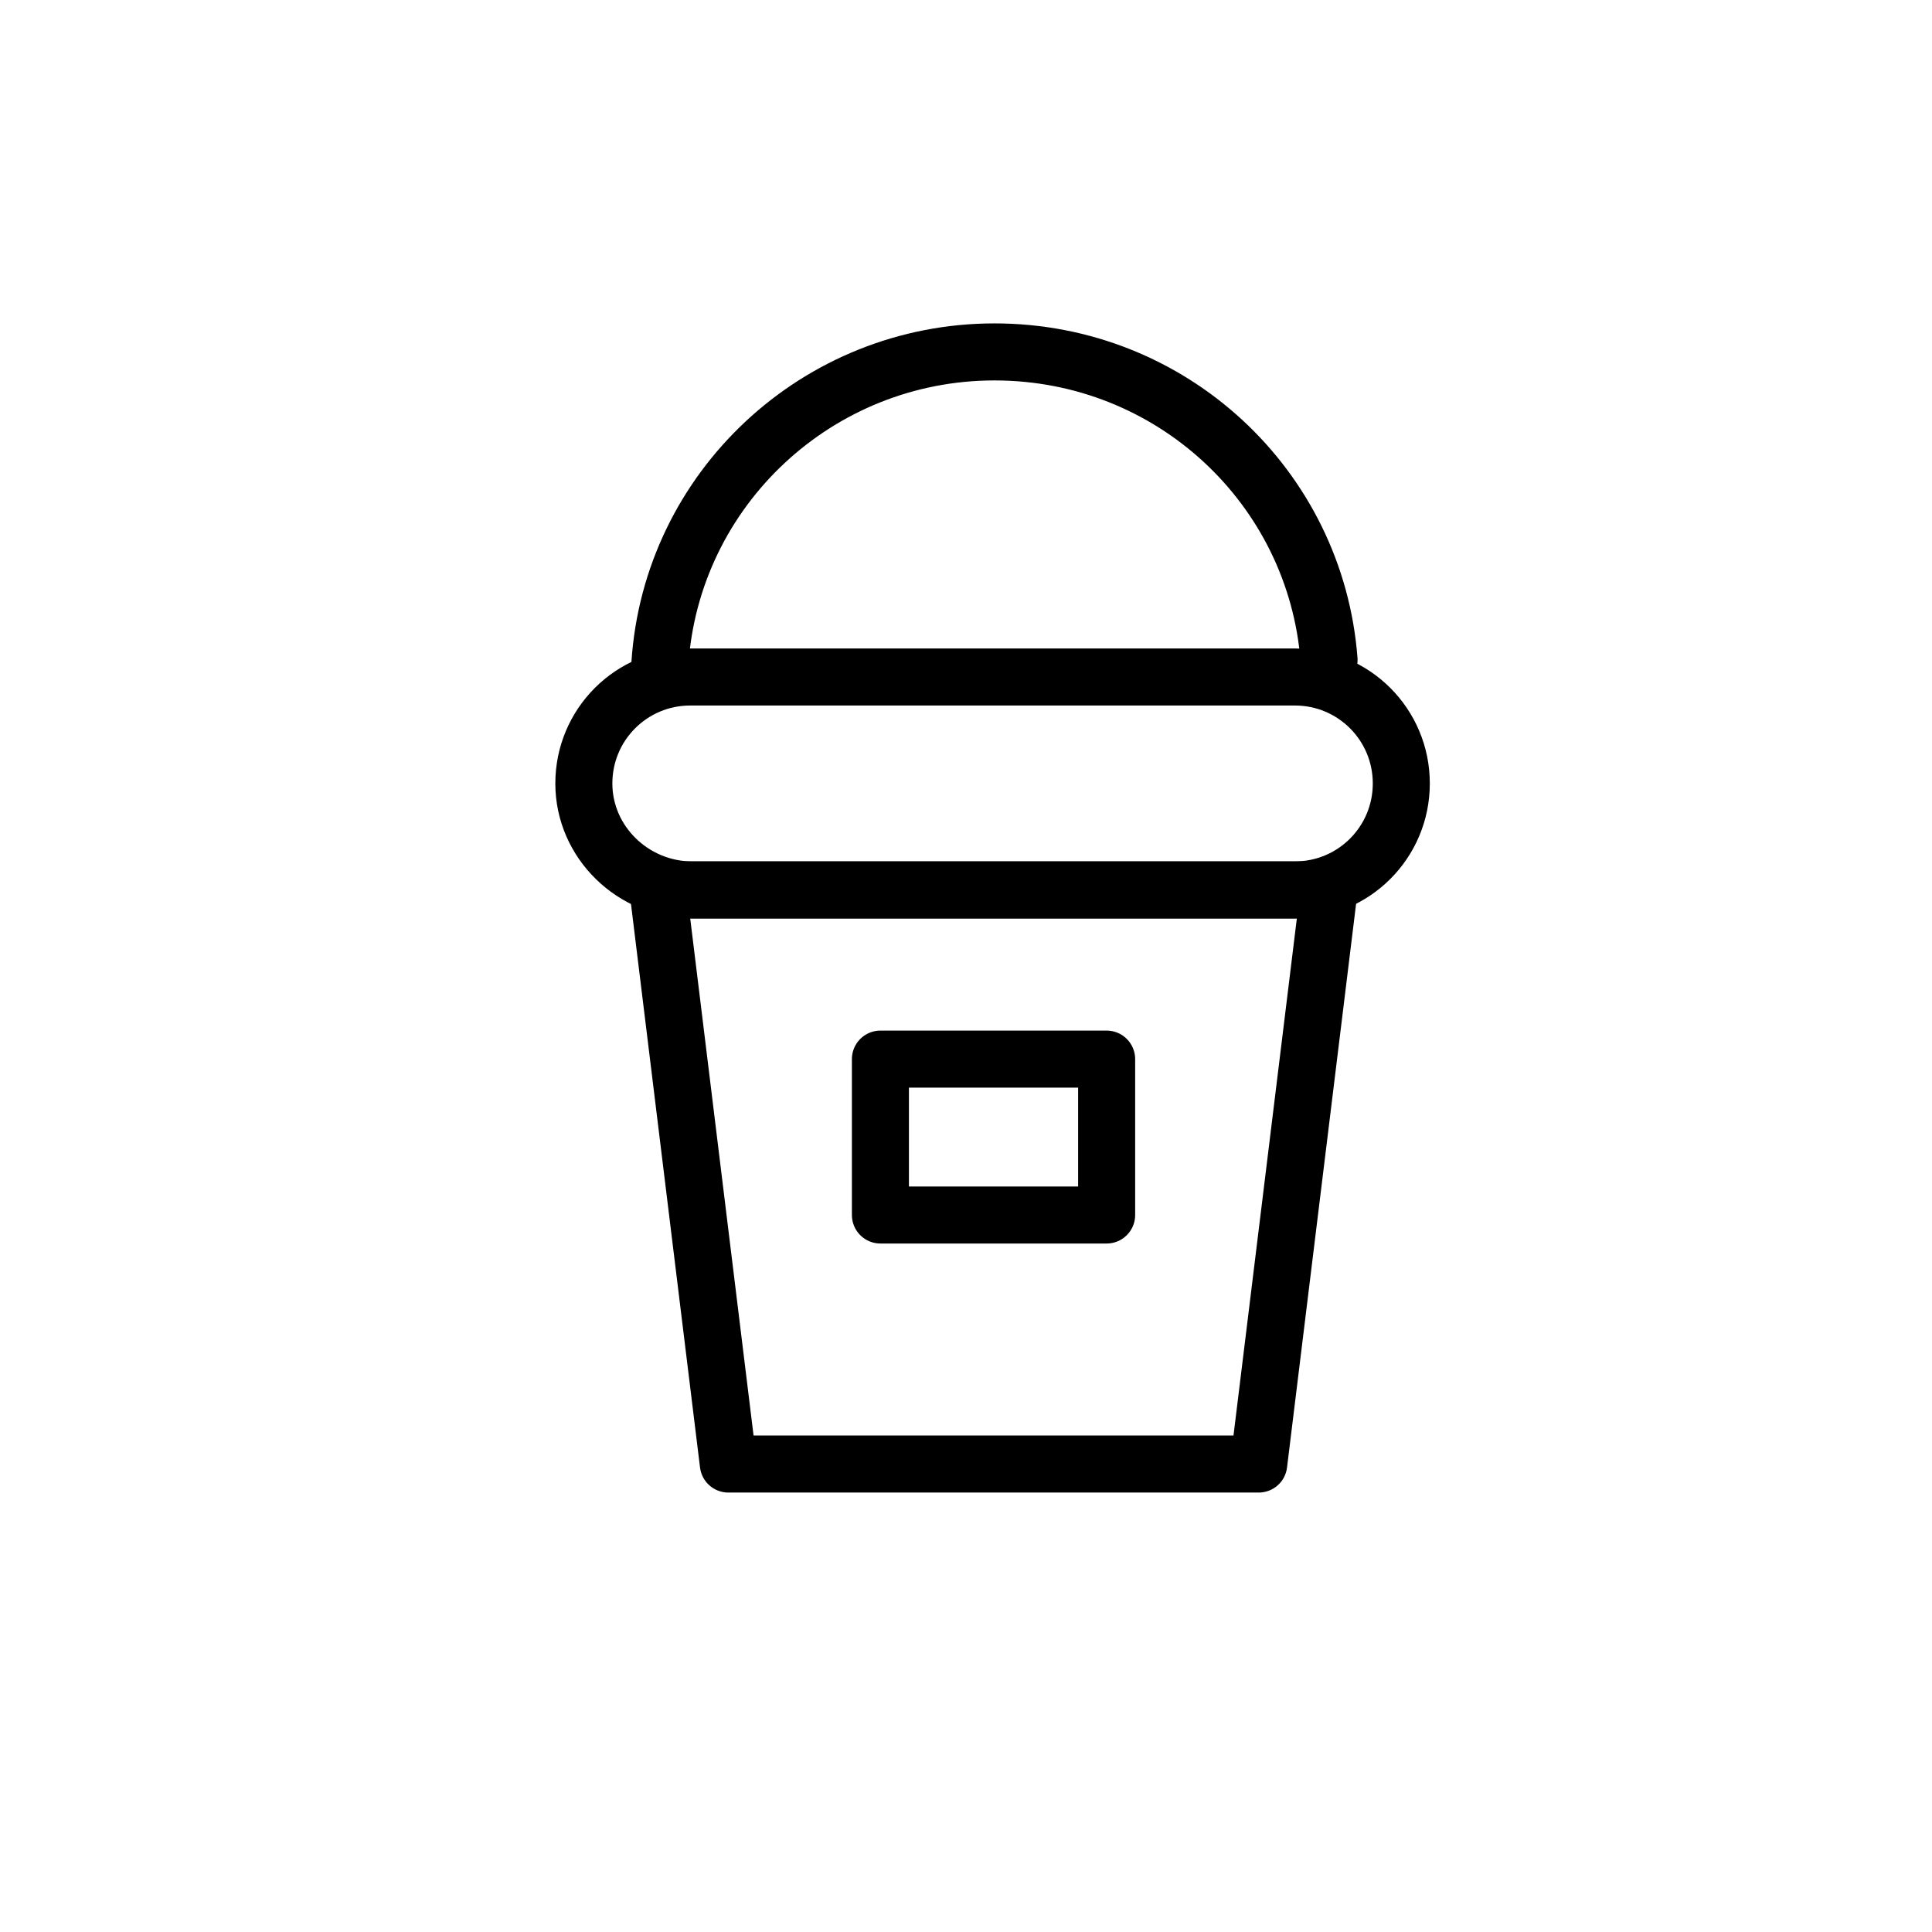
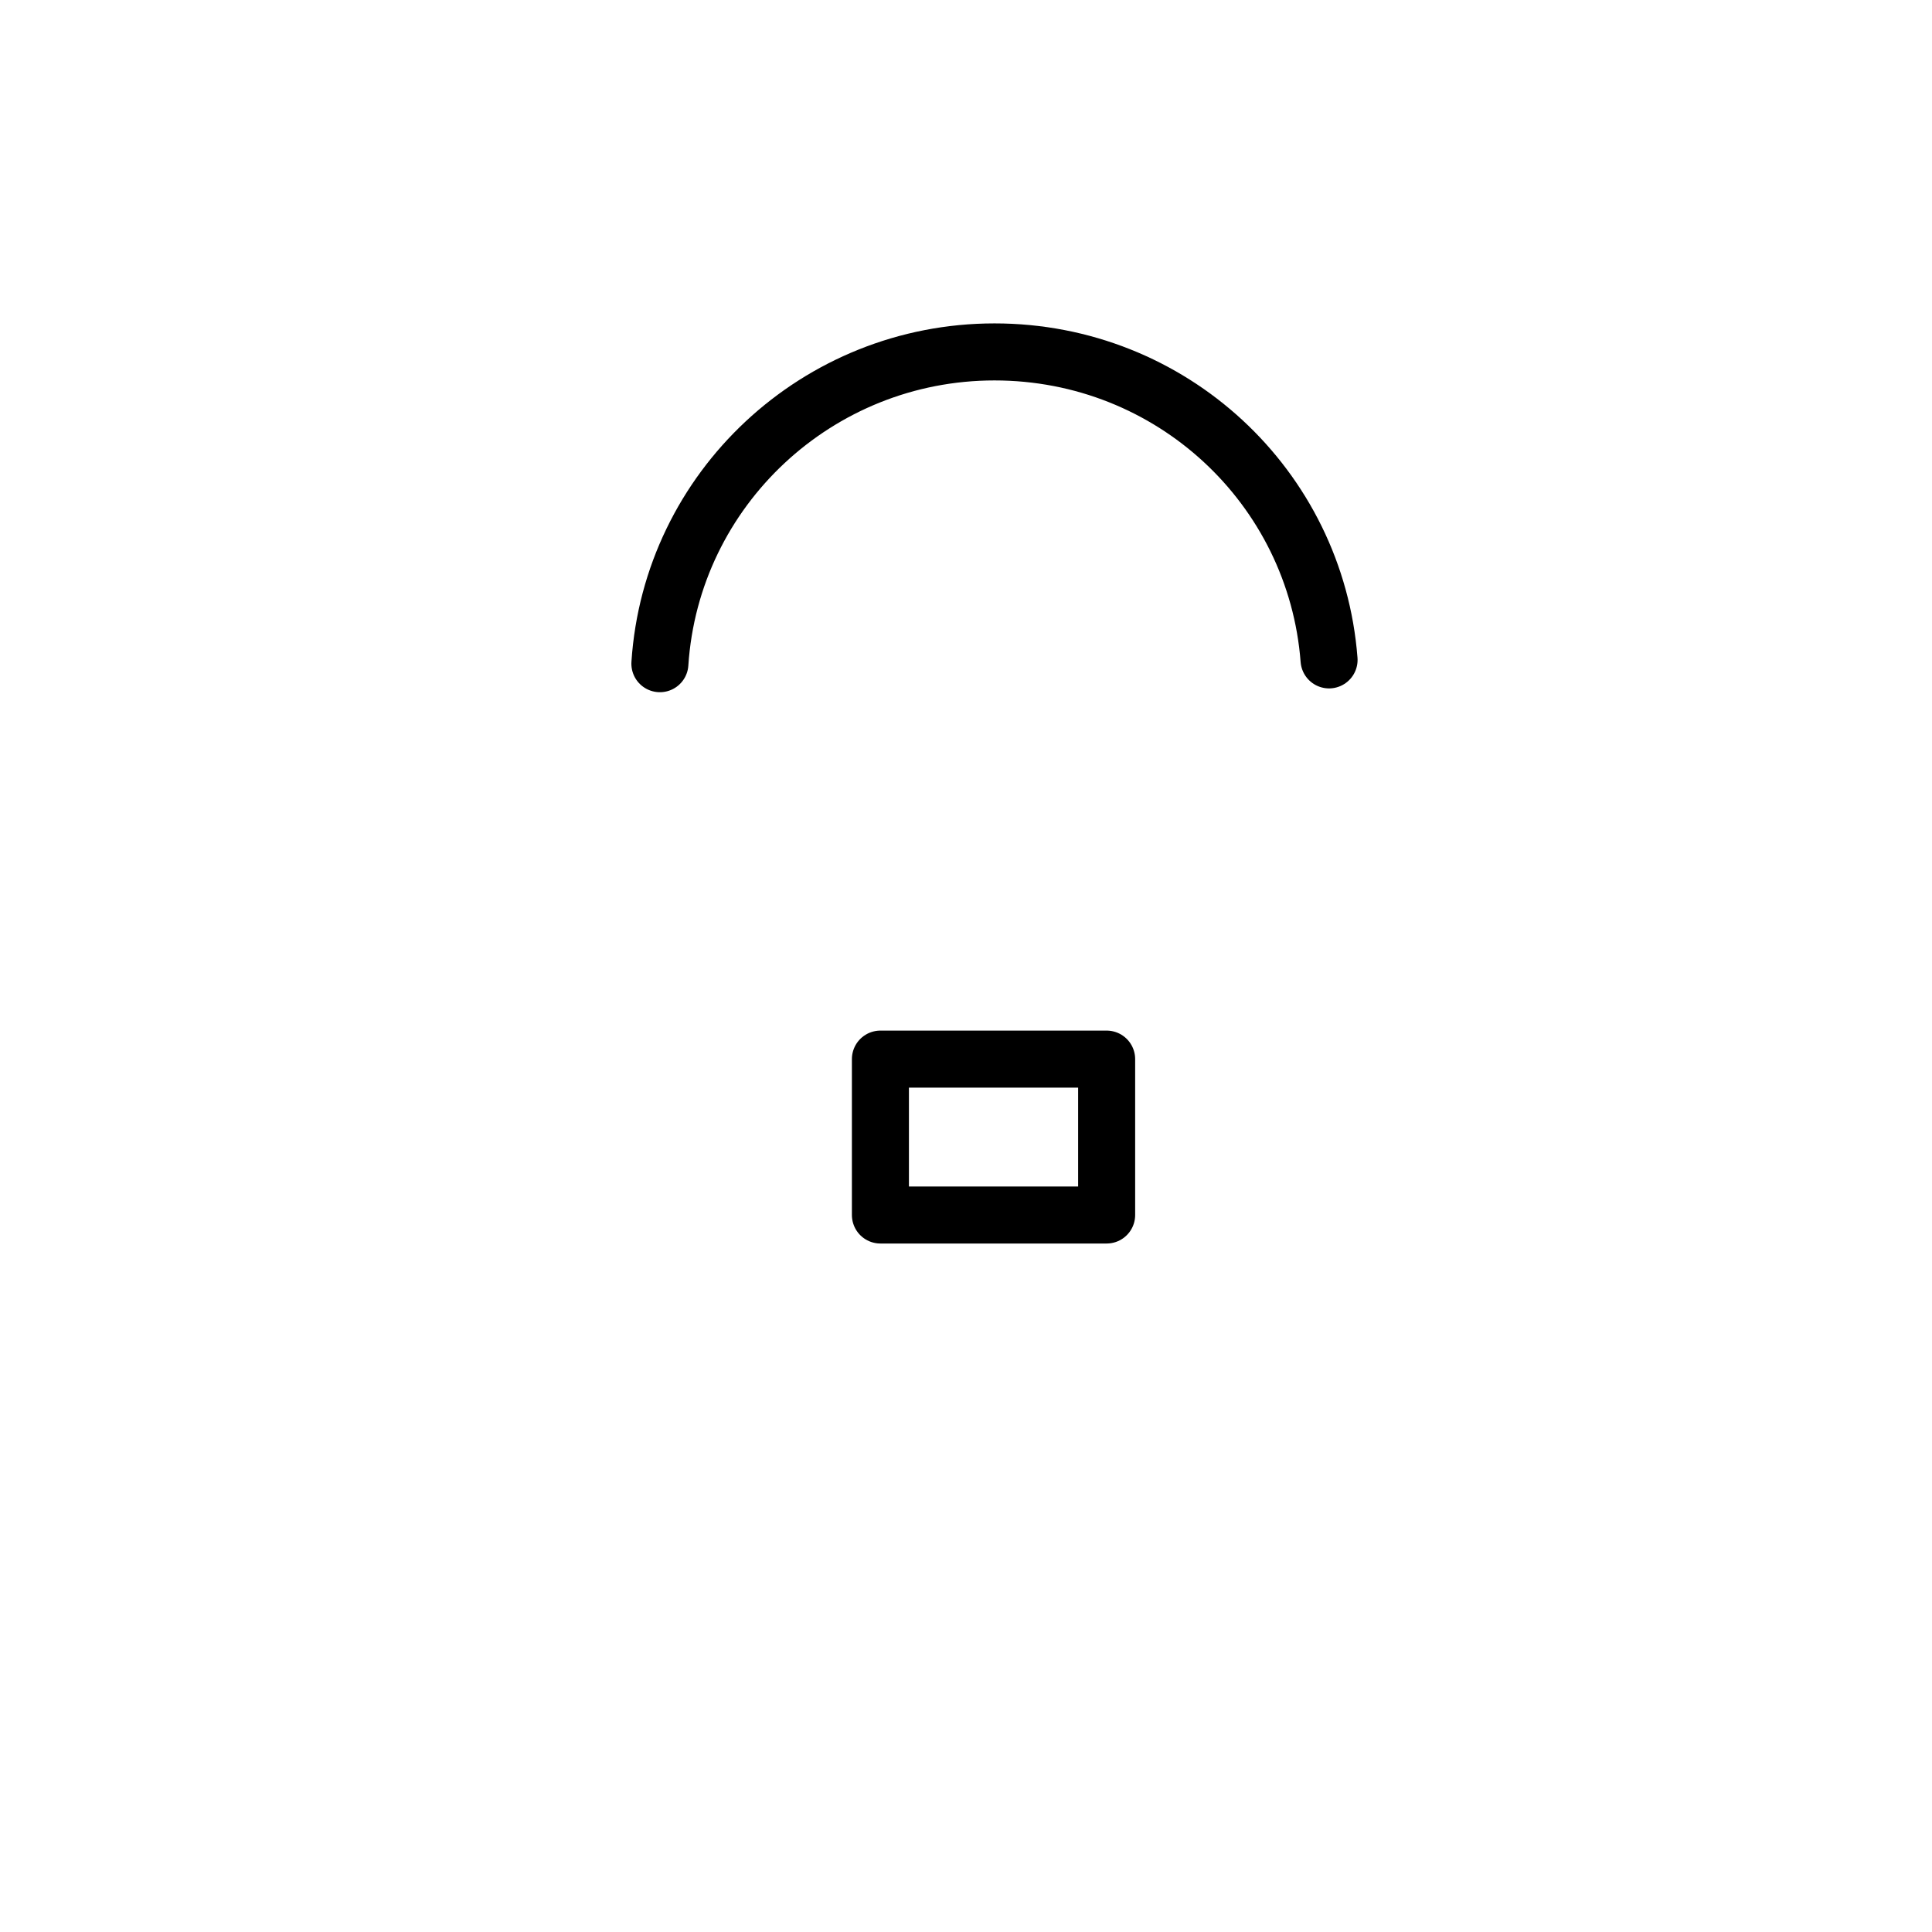
<svg xmlns="http://www.w3.org/2000/svg" width="800px" height="800px" version="1.1" viewBox="144 144 512 512">
  <g fill="none" stroke="#000000" stroke-linecap="round" stroke-linejoin="round" stroke-miterlimit="10" stroke-width="3">
-     <path transform="matrix(5.038 0 0 5.038 148.09 148.09)" d="m65.4 76.2h-27.9l-3.7-30.2h35.3z" />
    <path transform="matrix(5.038 0 0 5.038 148.09 148.09)" d="m45.5 54.9h11.9v8.2h-11.9z" />
-     <path transform="matrix(5.038 0 0 5.038 148.09 148.09)" d="m29.9 40.4c0-3.1 2.5-5.6 5.6-5.6h31.8c3.1 0 5.6 2.5 5.6 5.6 0 3.1-2.5 5.6-5.6 5.6h-31.701c-3.1 0-5.699-2.501-5.699-5.6z" />
    <path transform="matrix(5.038 0 0 5.038 148.09 148.09)" d="m69.1 33.9c-0.7-9.1-8.3-16.2-17.6-16.2s-17 7.2-17.6 16.4" />
  </g>
</svg>